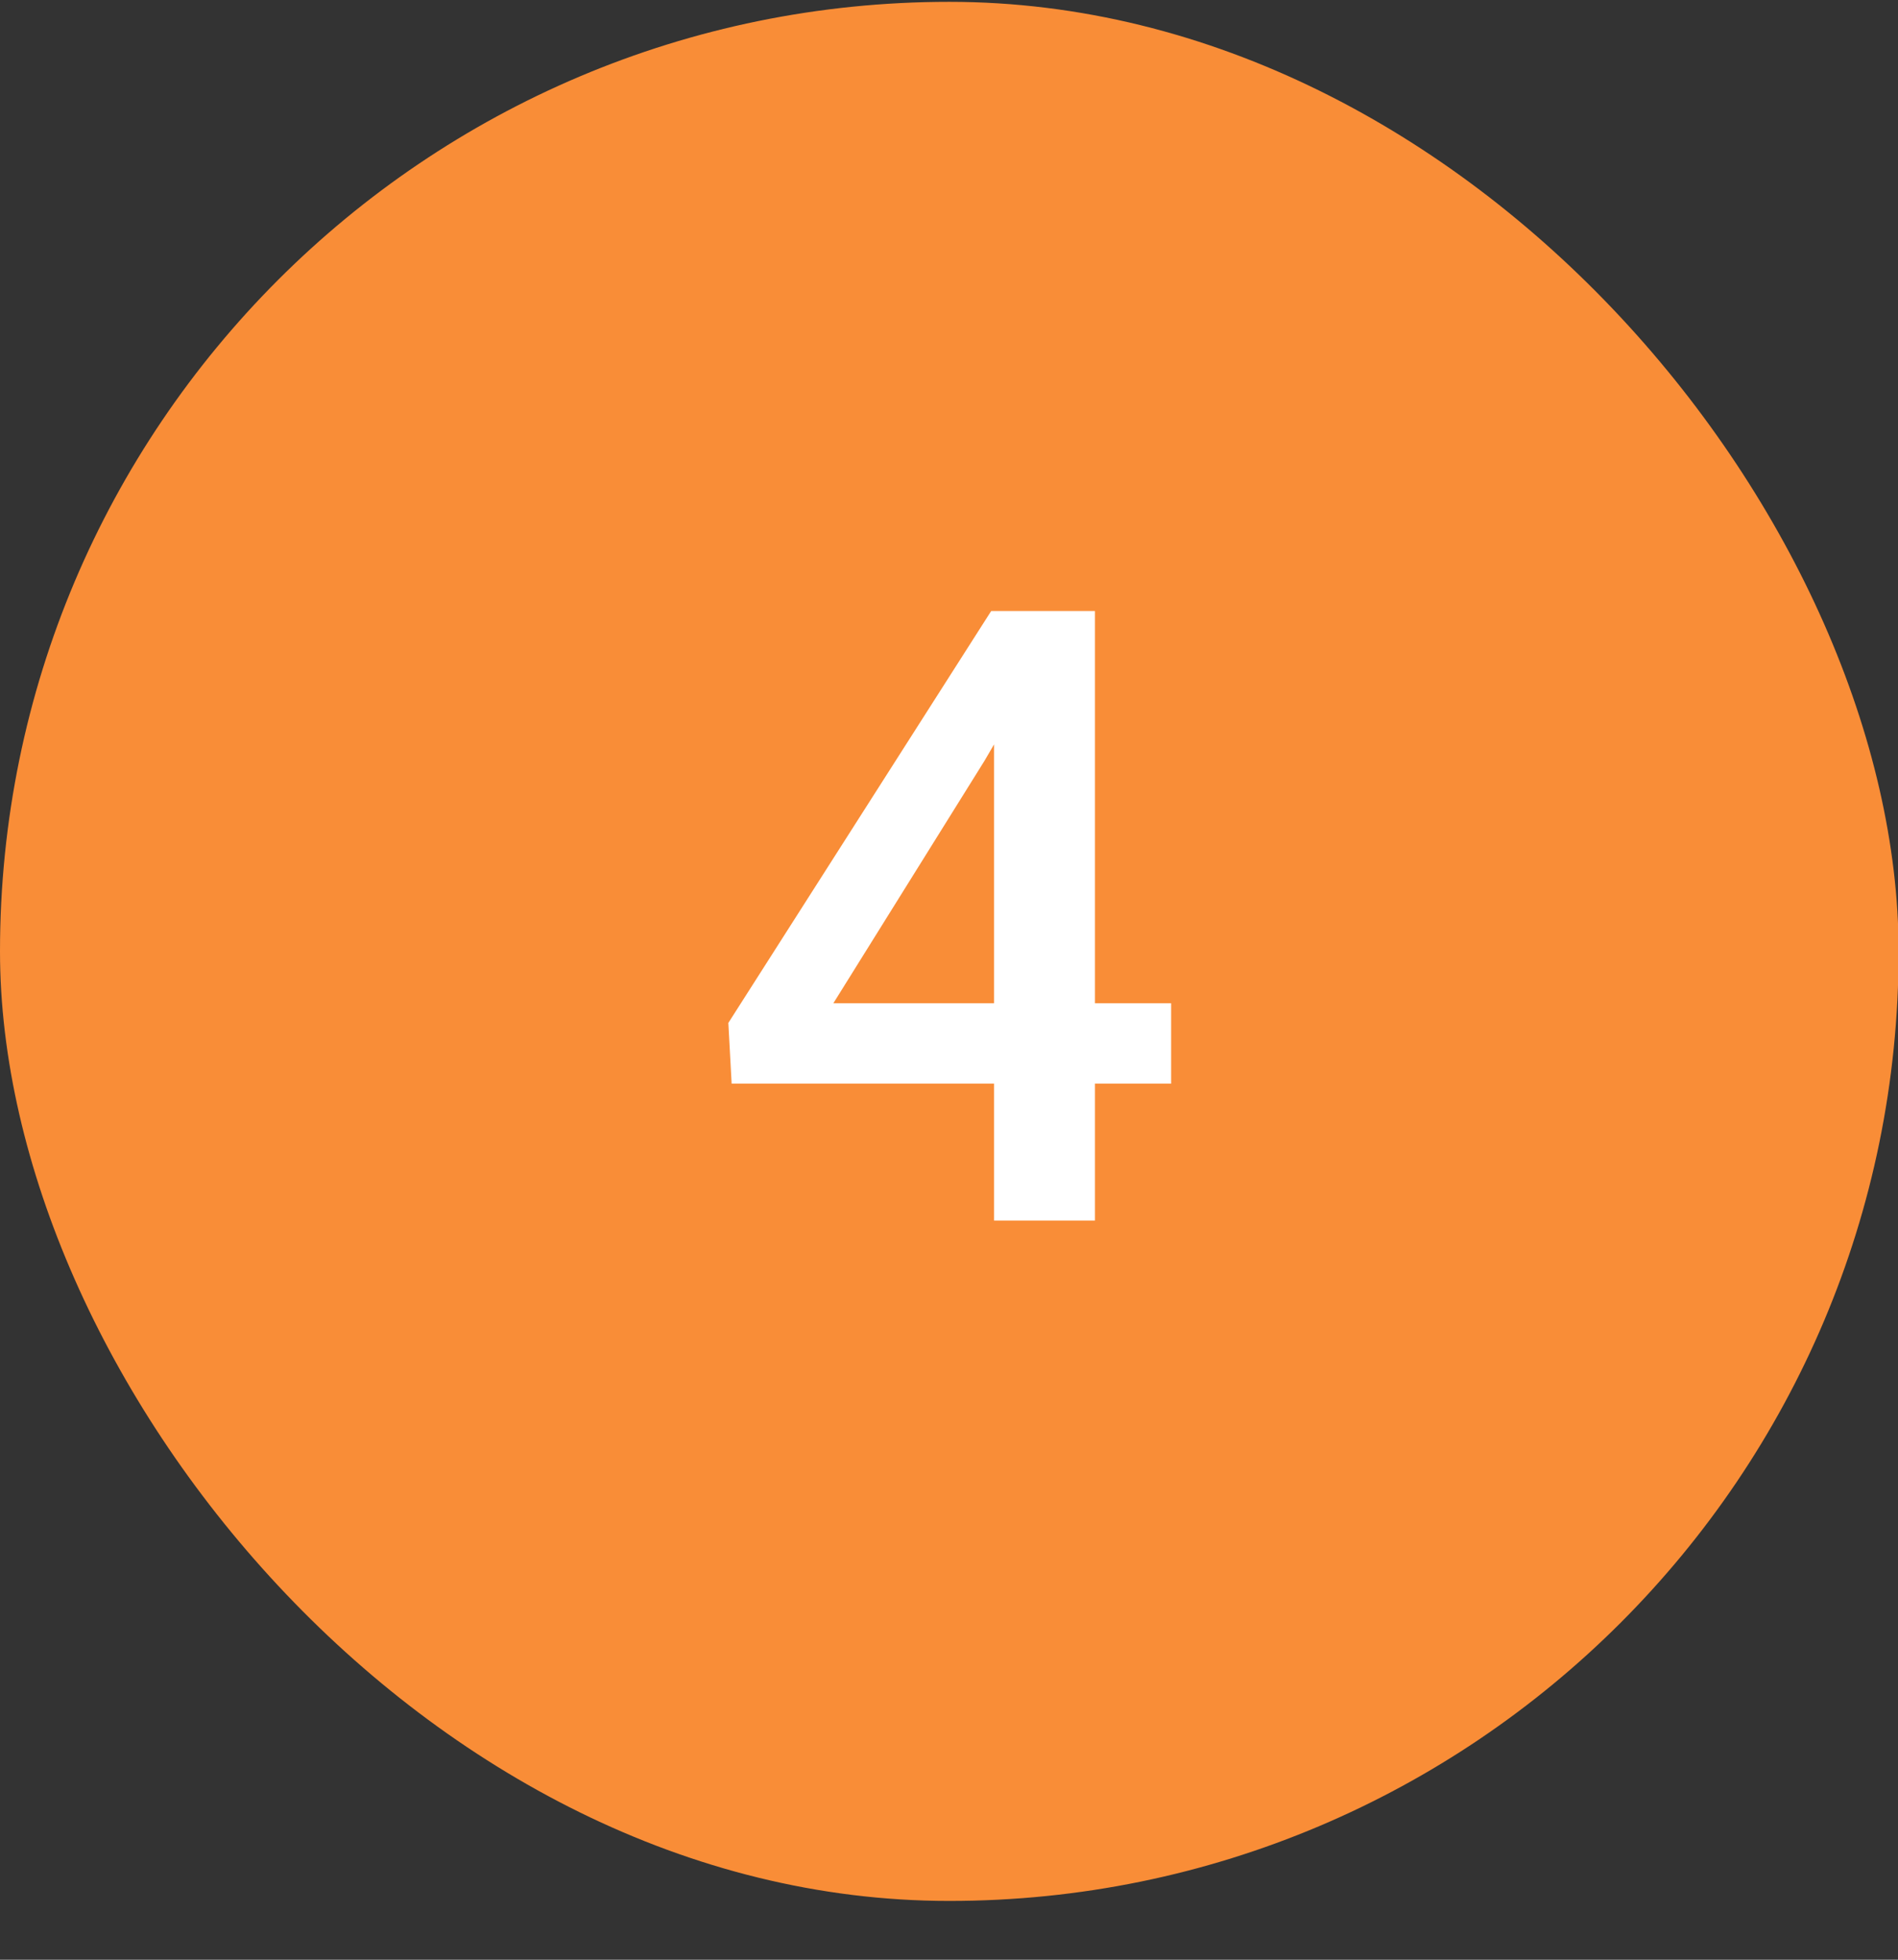
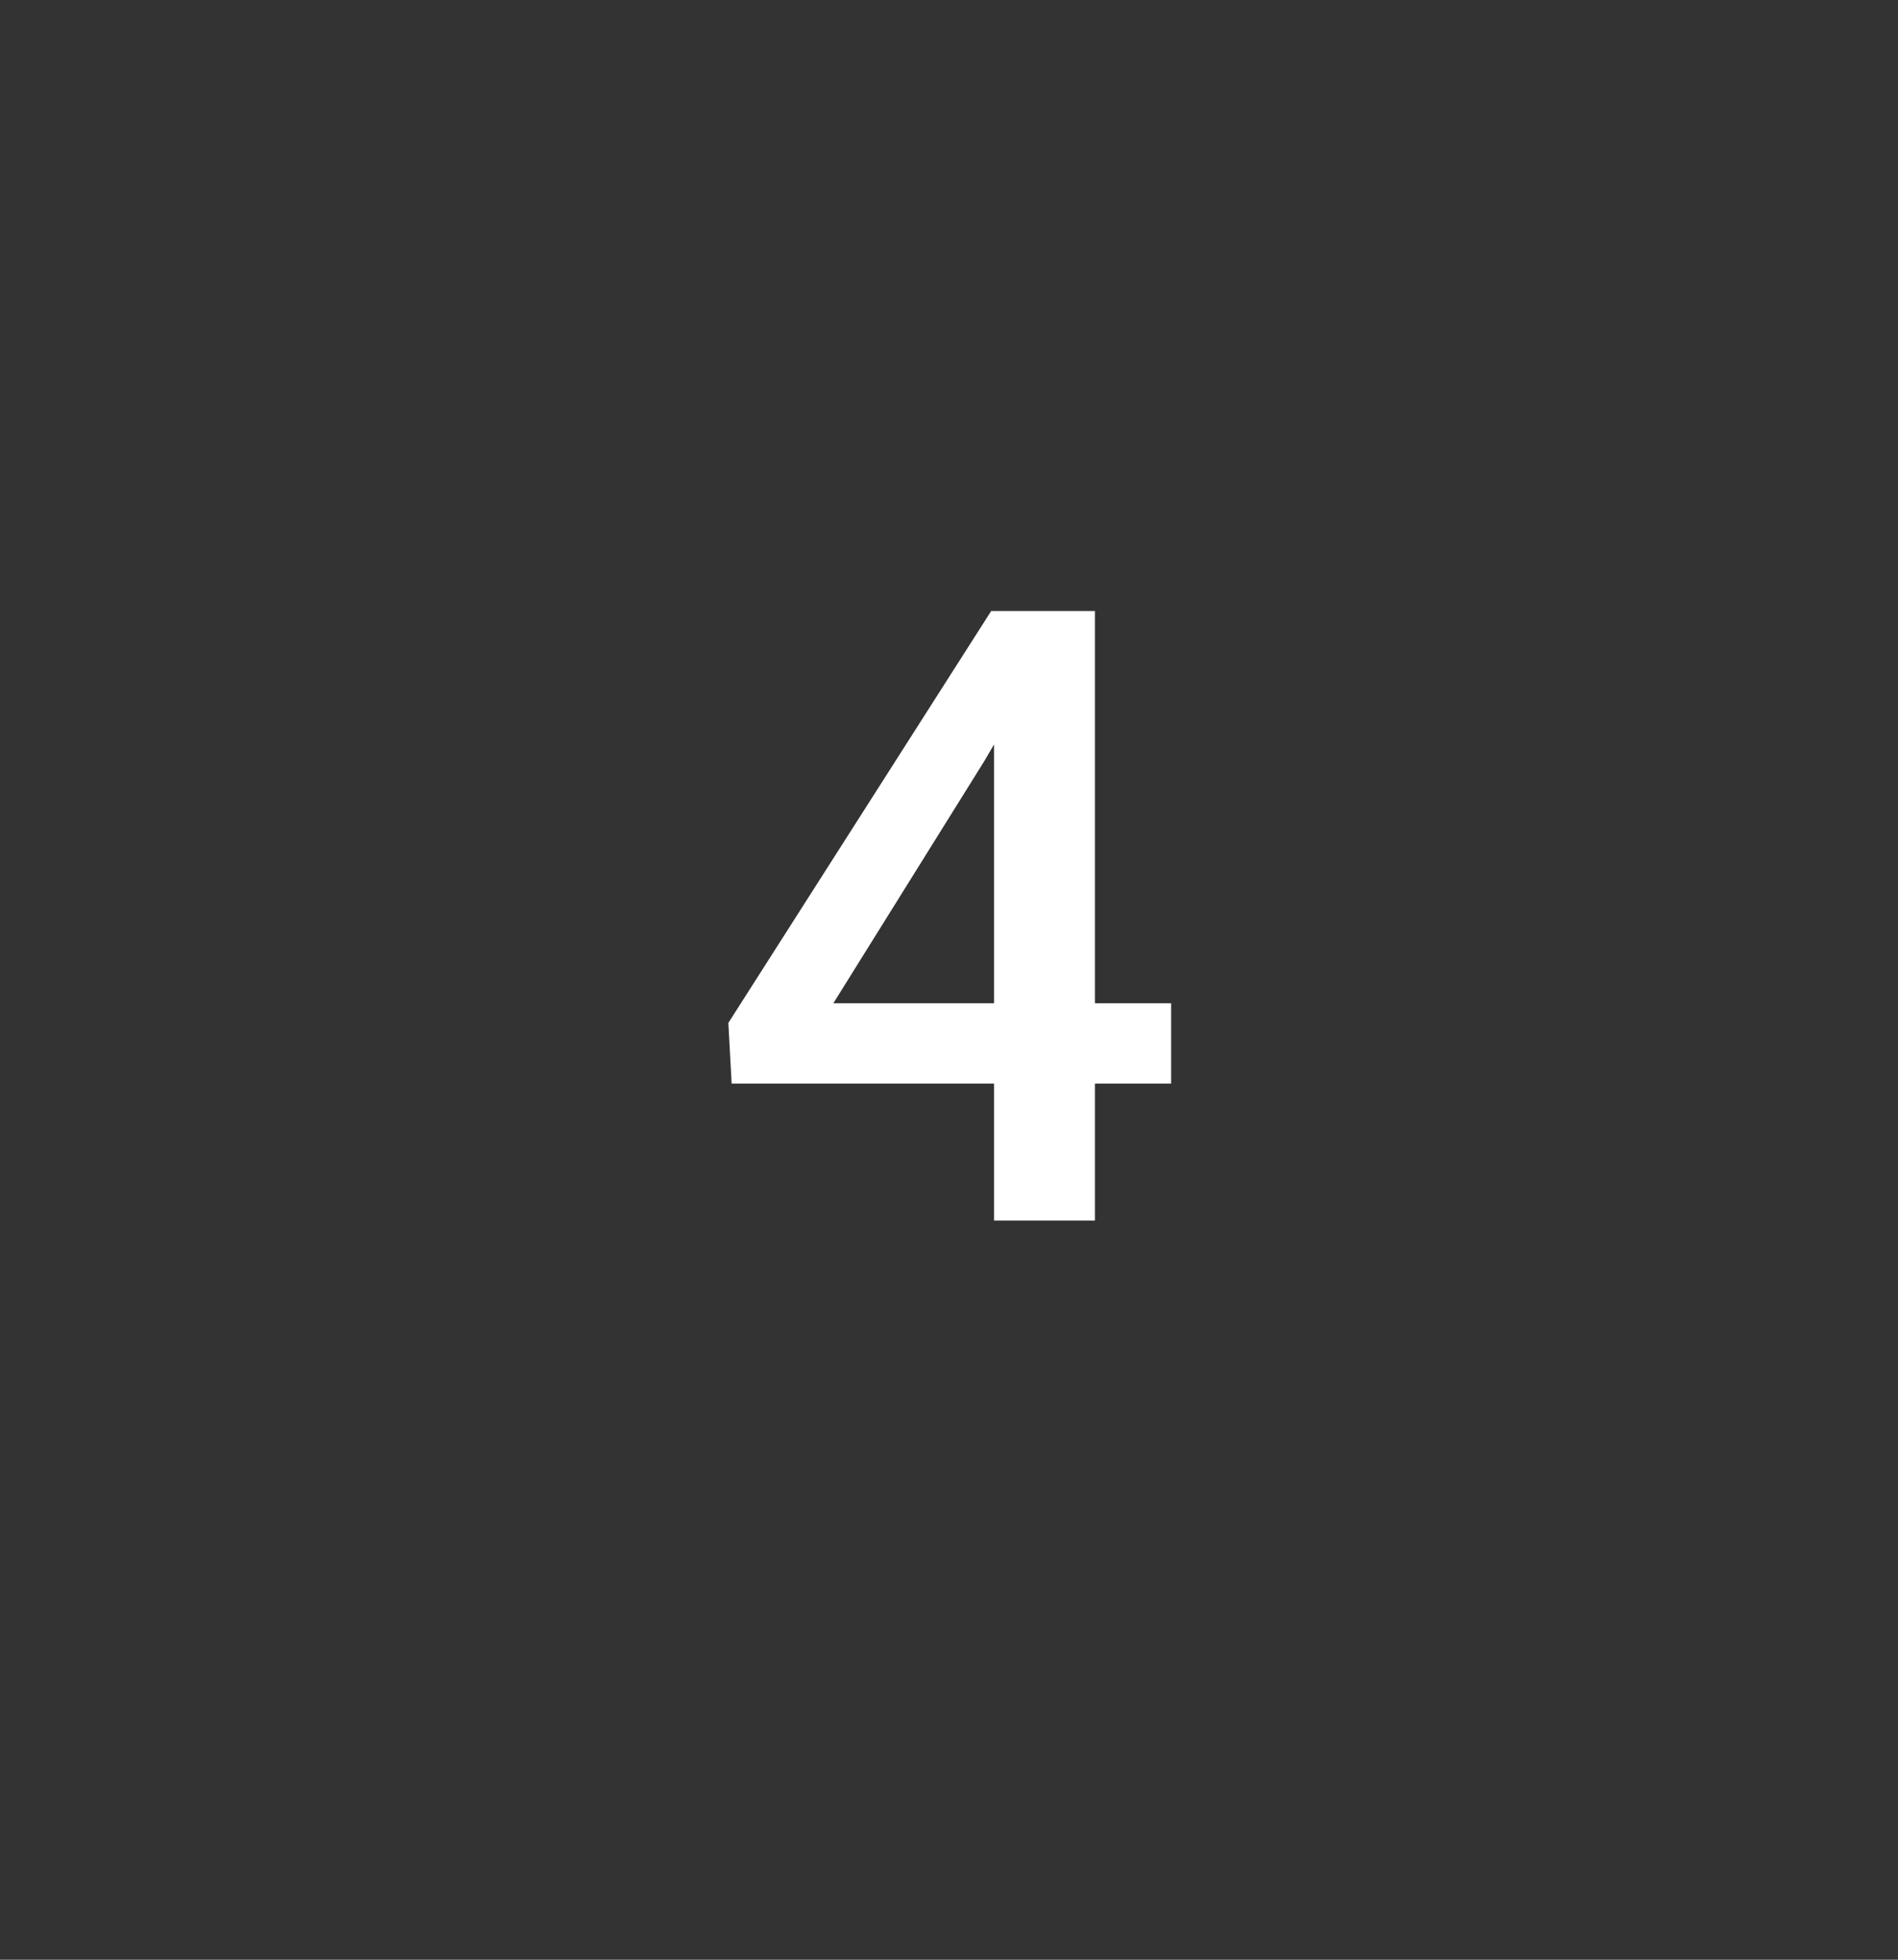
<svg xmlns="http://www.w3.org/2000/svg" width="31" height="32" viewBox="0 0 31 32" fill="none">
  <rect x="0" y="0" width="31" height="32" fill="#333333" stroke="none" />
-   <rect y="0.03" width="31.01" height="31.01" rx="15.505" fill="#F98D37" />
  <path d="M19.128 16.382V17.695H11.95L11.896 16.703L16.189 9.977H17.508L16.079 12.424L13.611 16.382H19.128ZM17.884 9.977V19.93H16.236V9.977H17.884Z" fill="white" />
</svg>